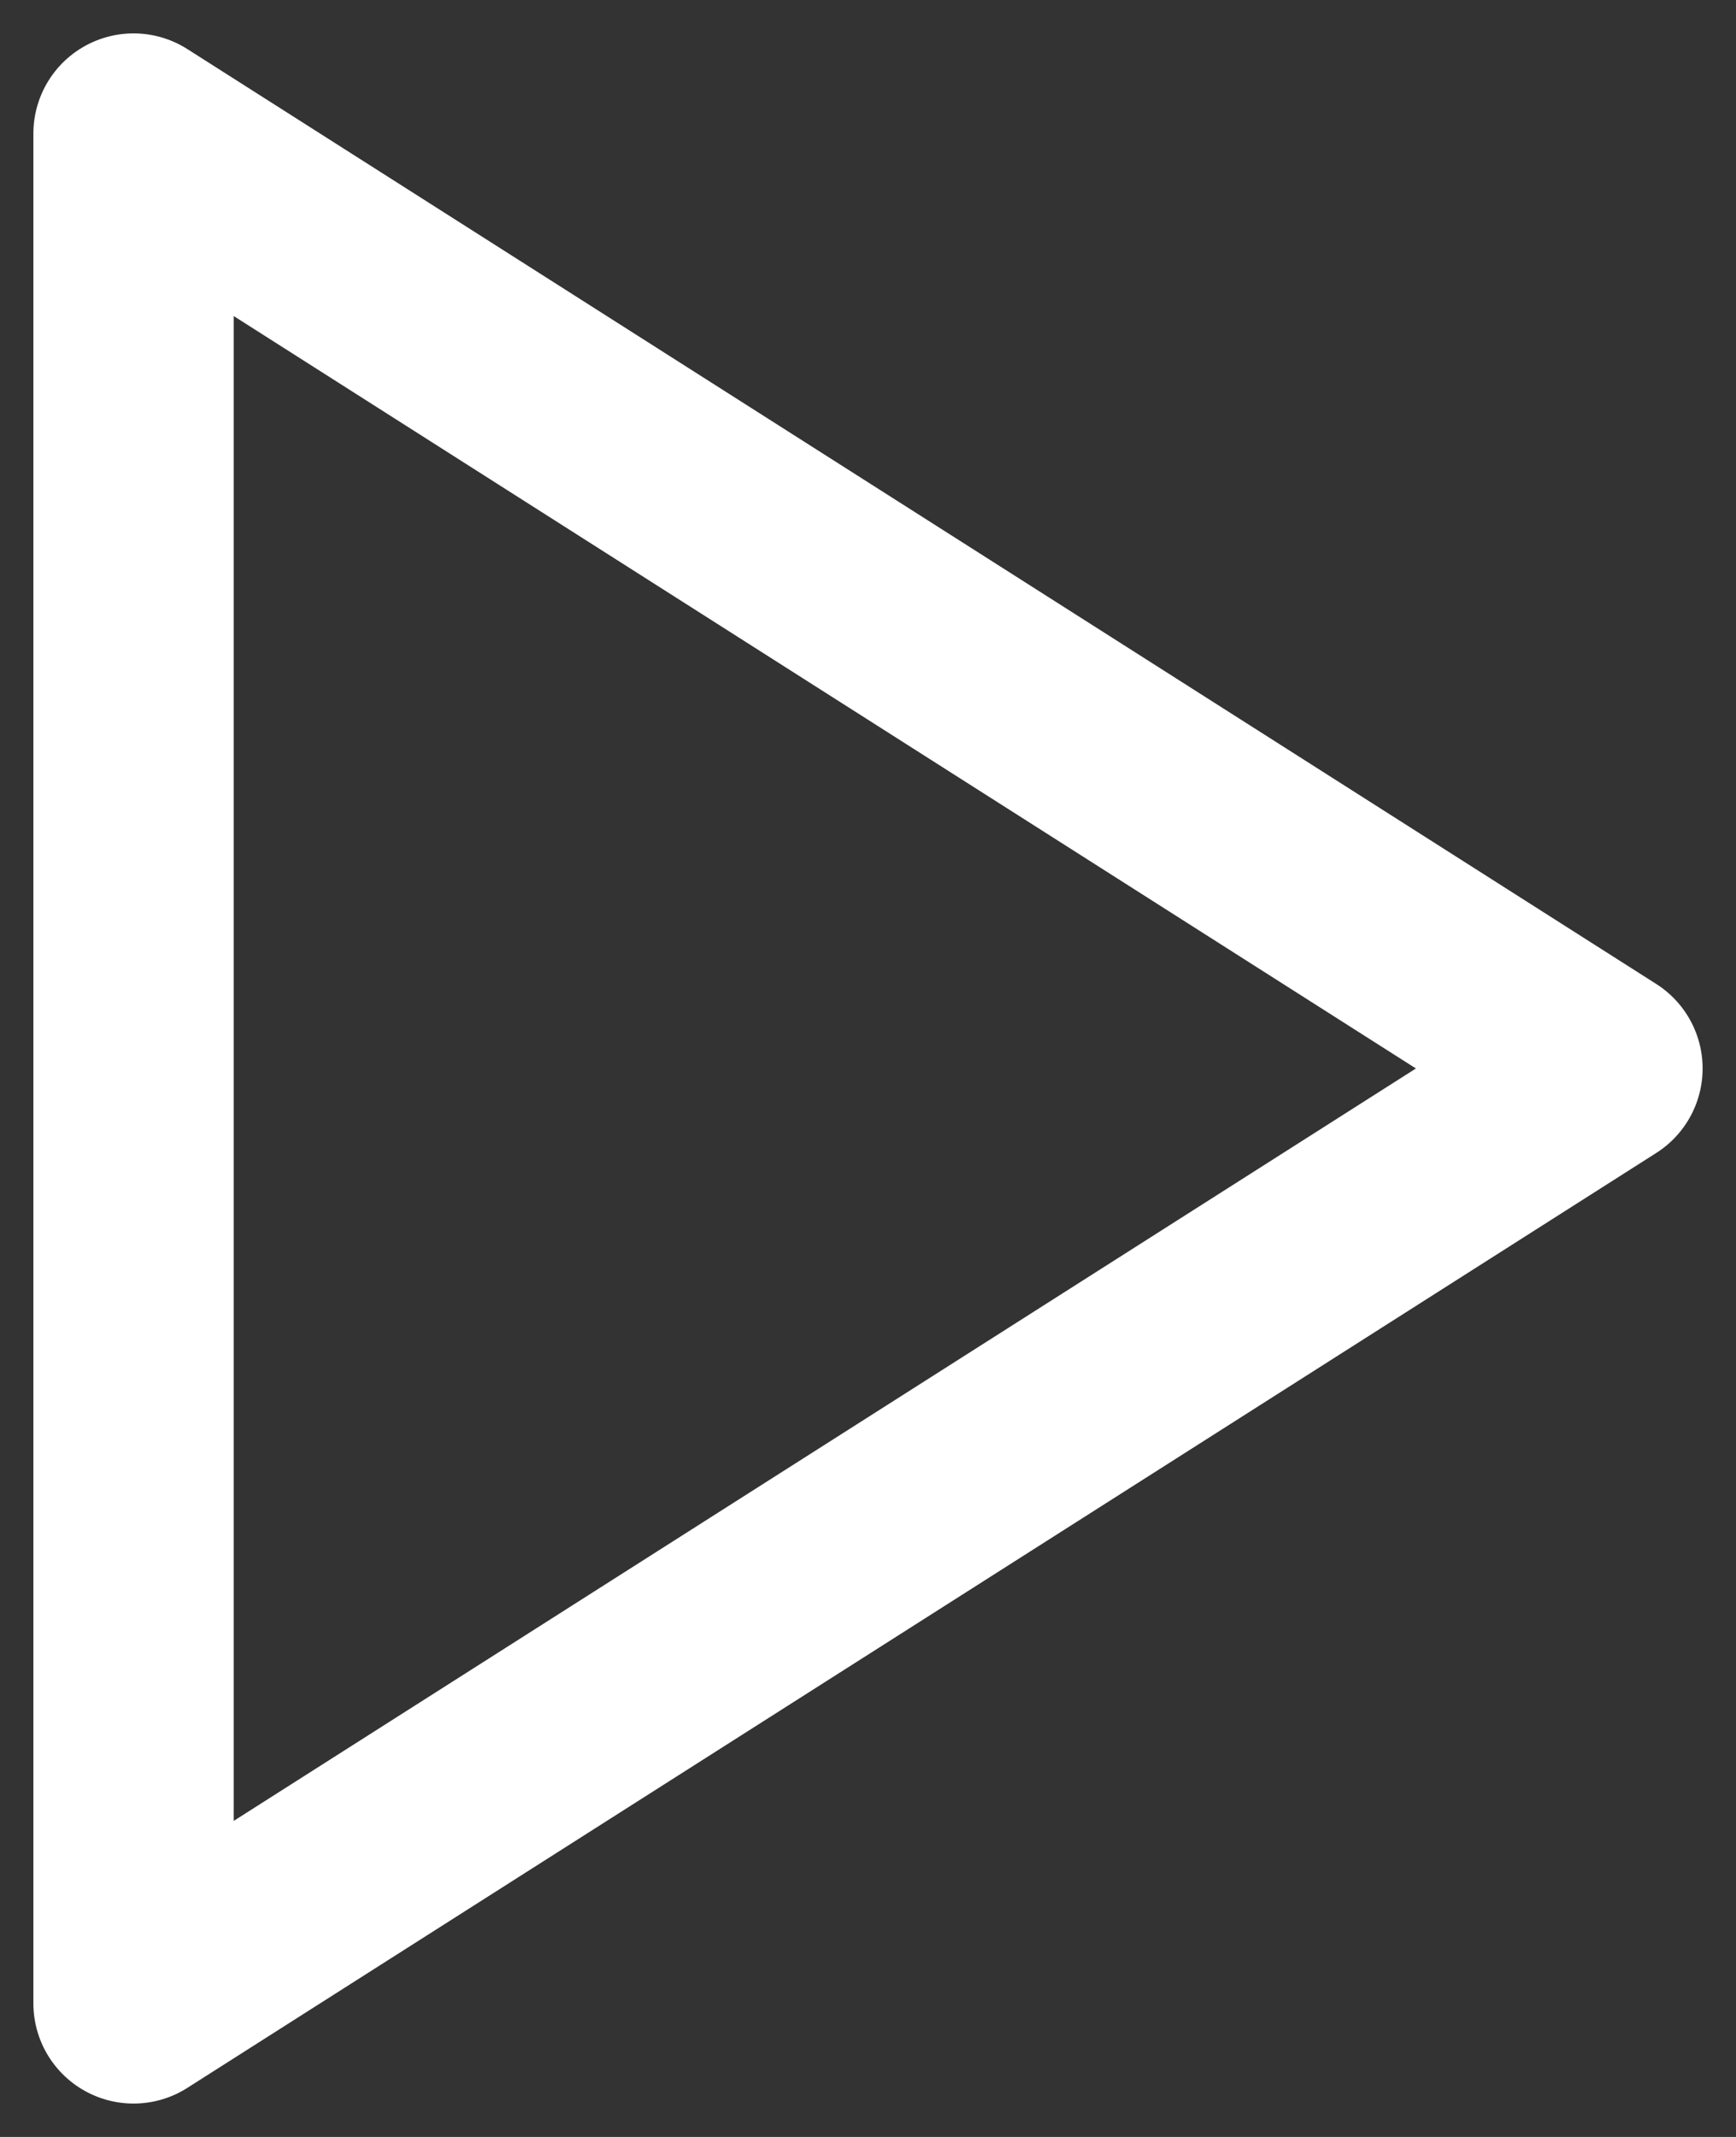
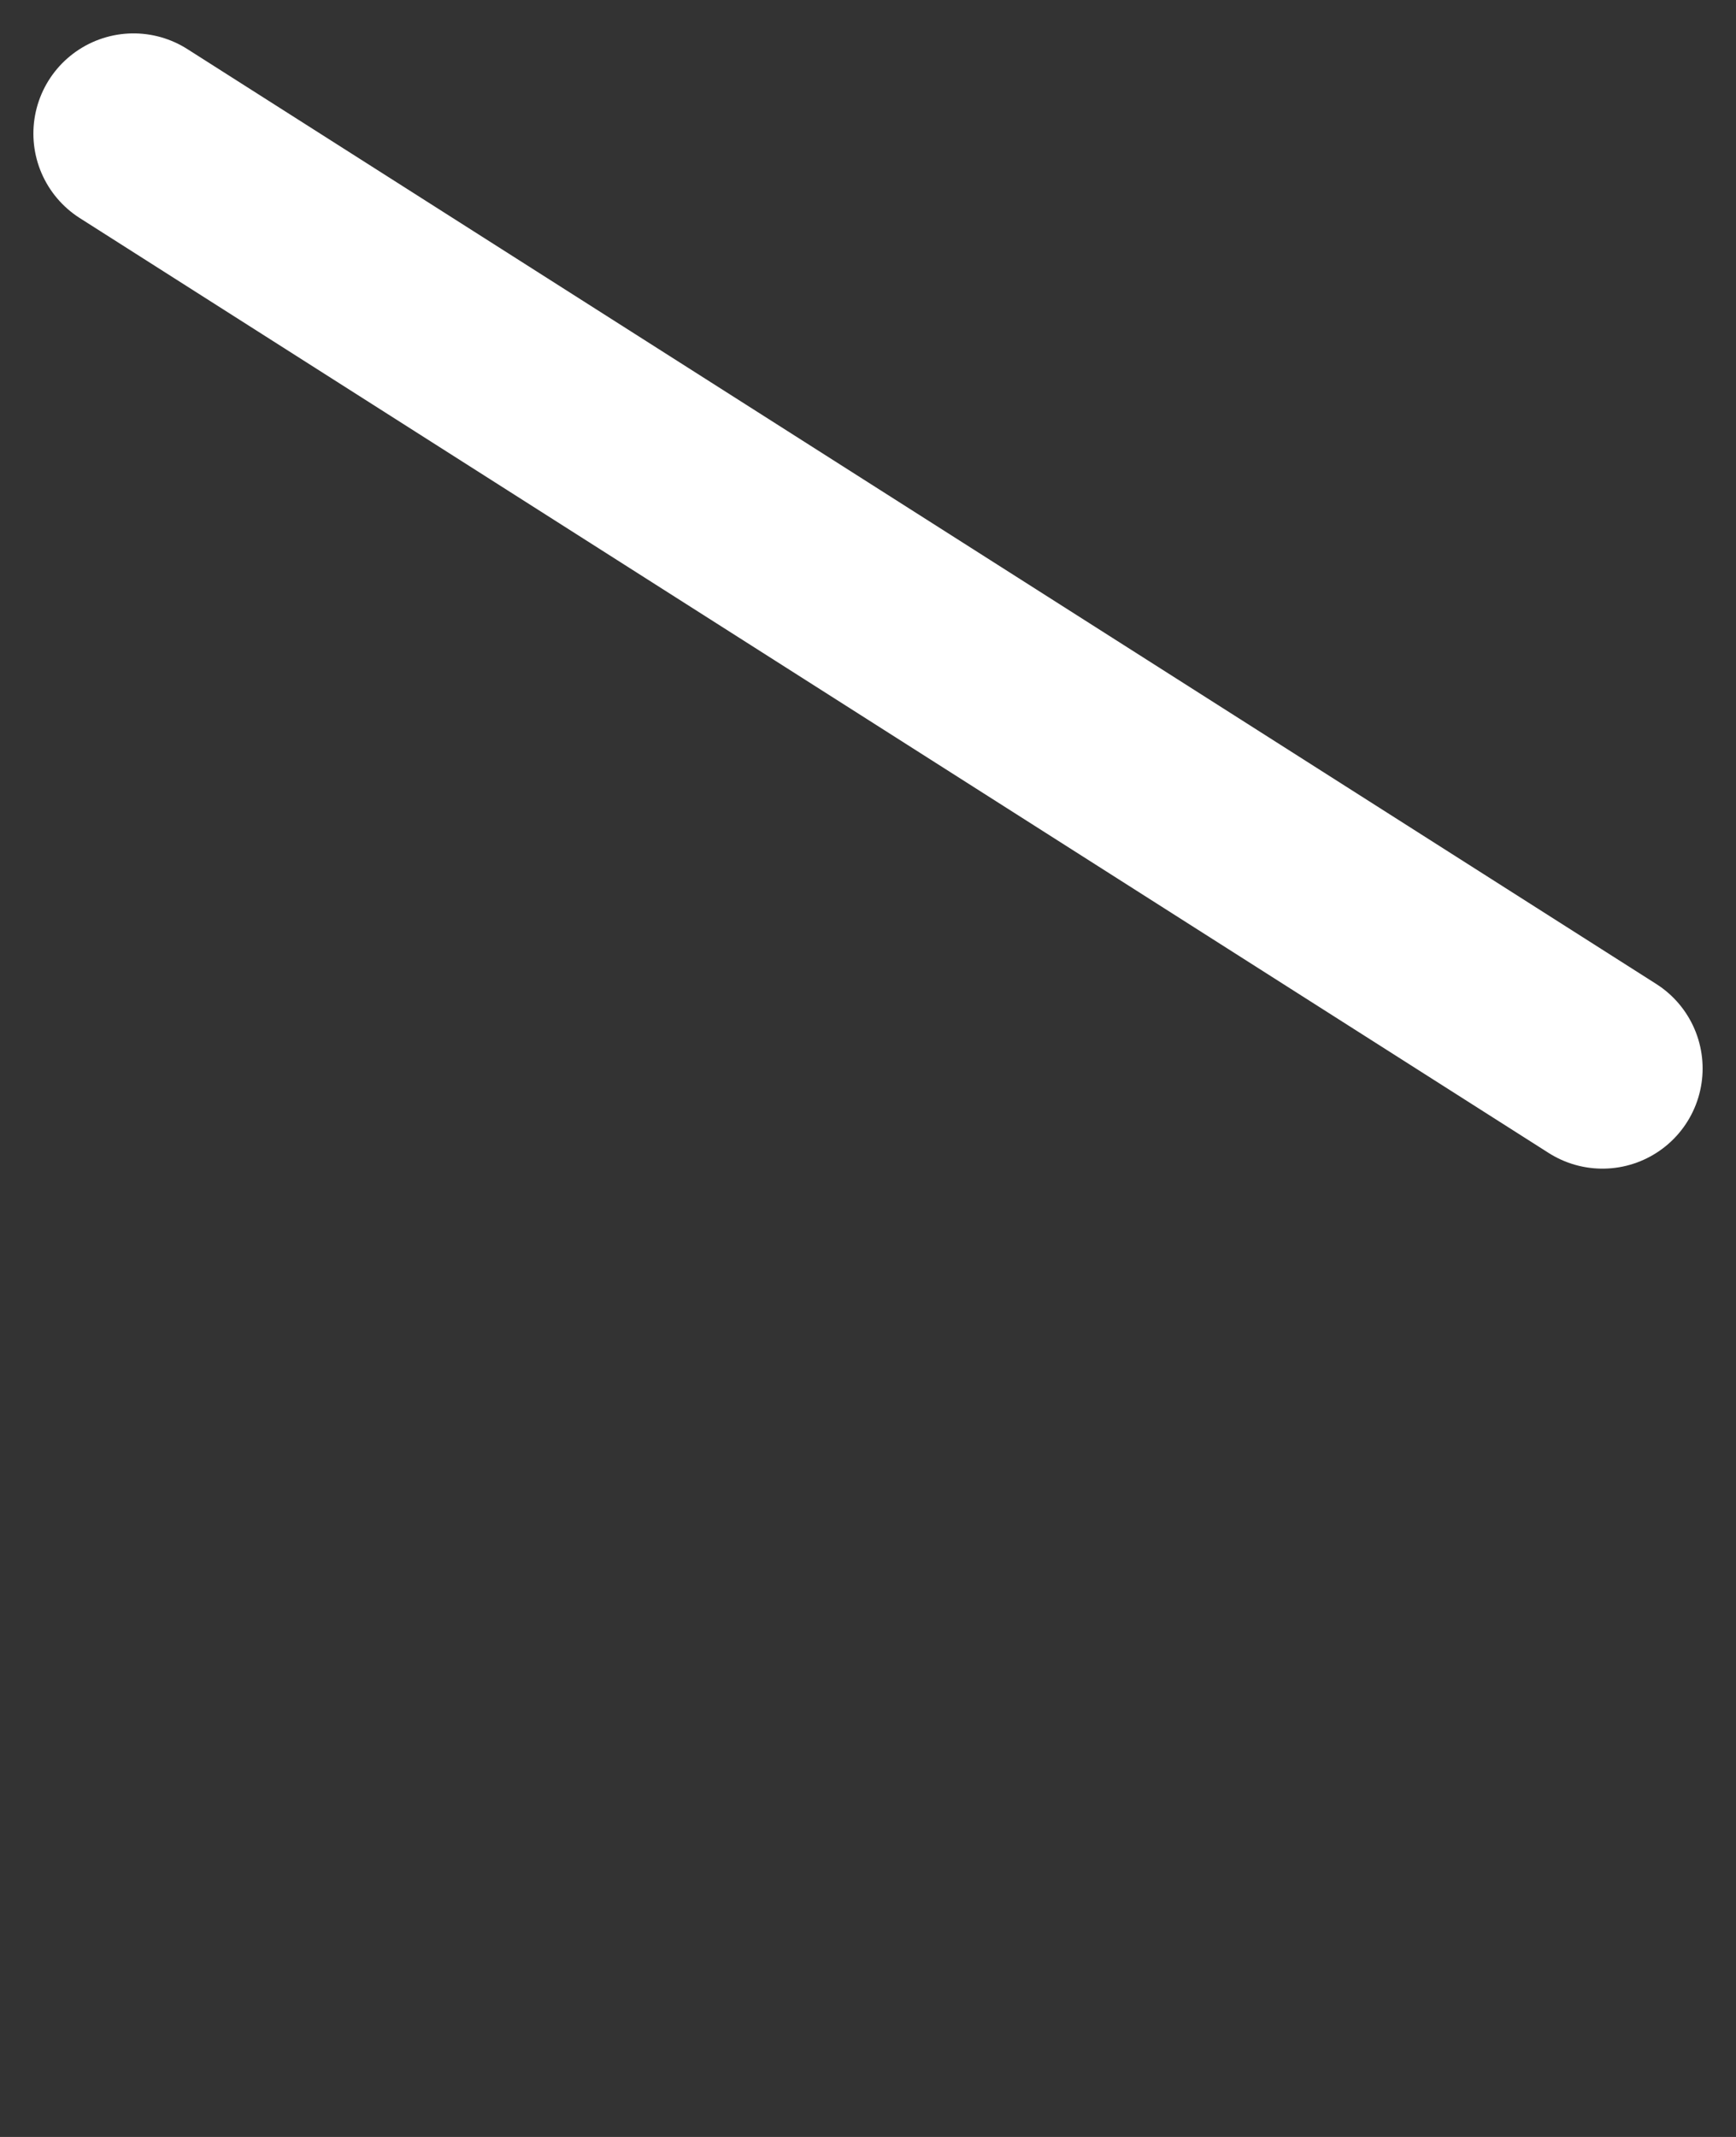
<svg xmlns="http://www.w3.org/2000/svg" width="13" height="16" viewBox="0 0 13 16" fill="none">
  <rect x="0" y="0" width="13" height="16" fill="#333333" stroke="none" />
-   <path d="M1 1V15L12 8L1 1Z" stroke="white" stroke-width="1.5" stroke-linecap="round" stroke-linejoin="round" />
+   <path d="M1 1L12 8L1 1Z" stroke="white" stroke-width="1.5" stroke-linecap="round" stroke-linejoin="round" />
</svg>